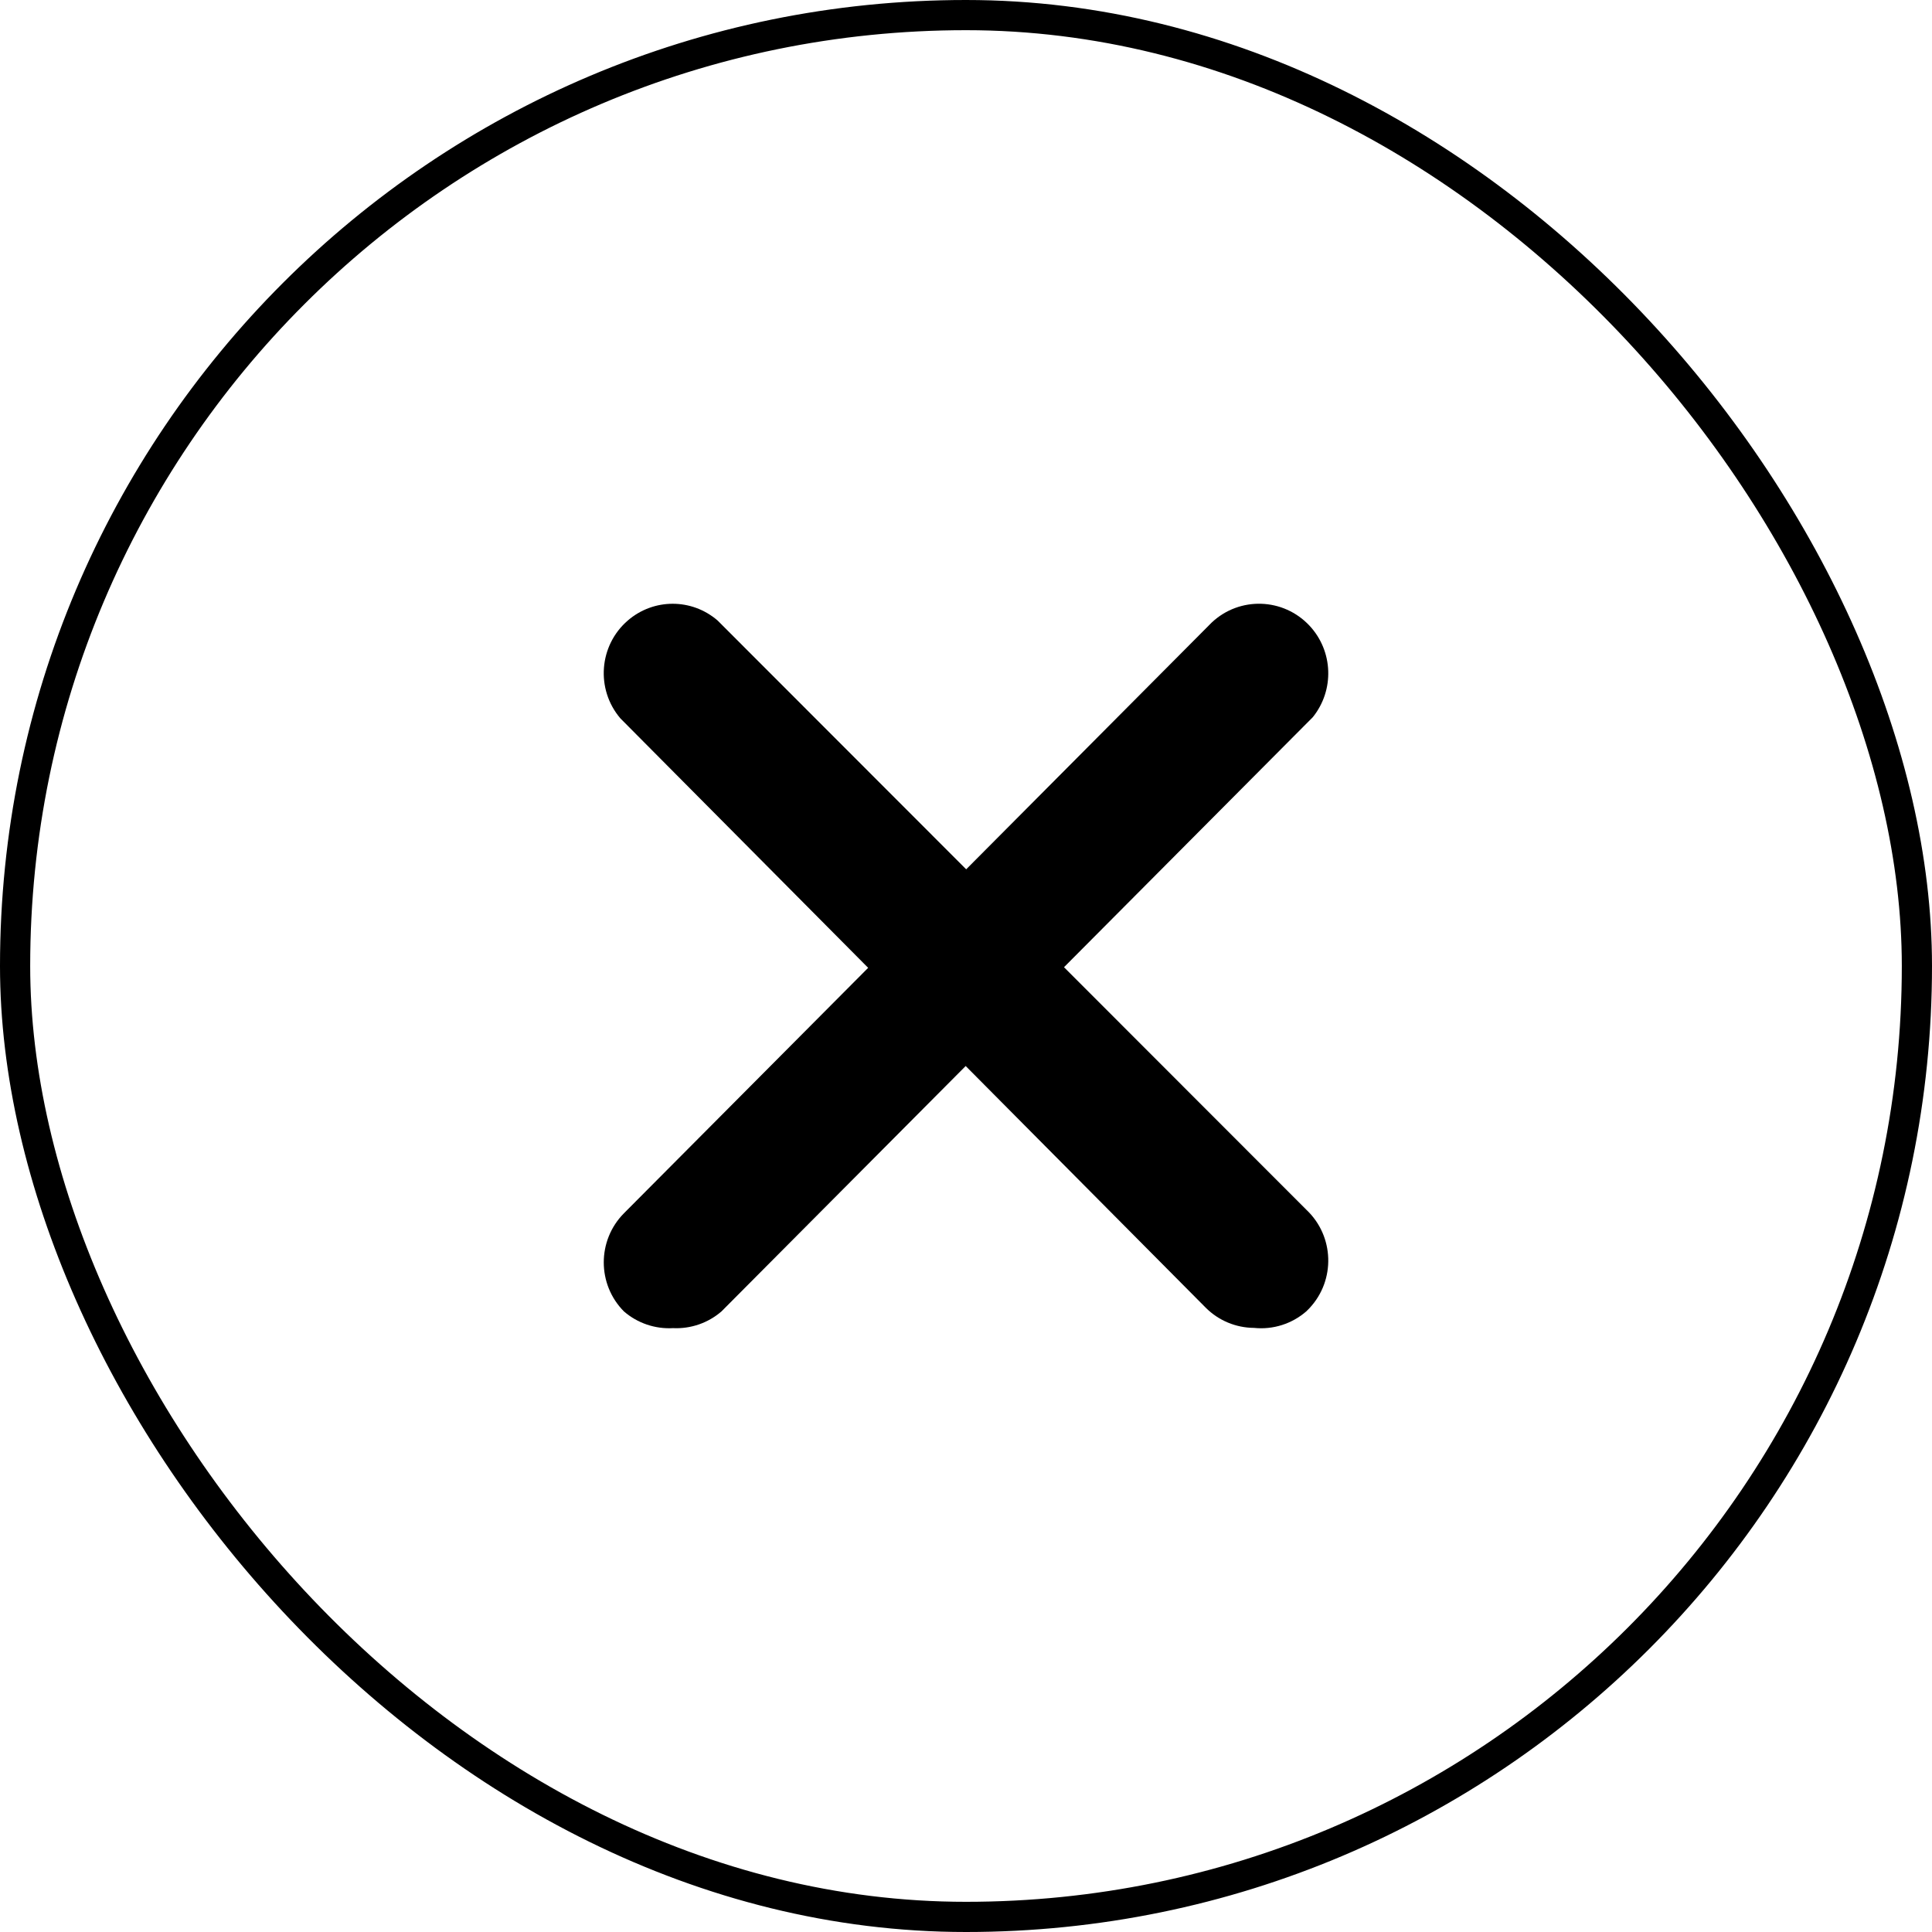
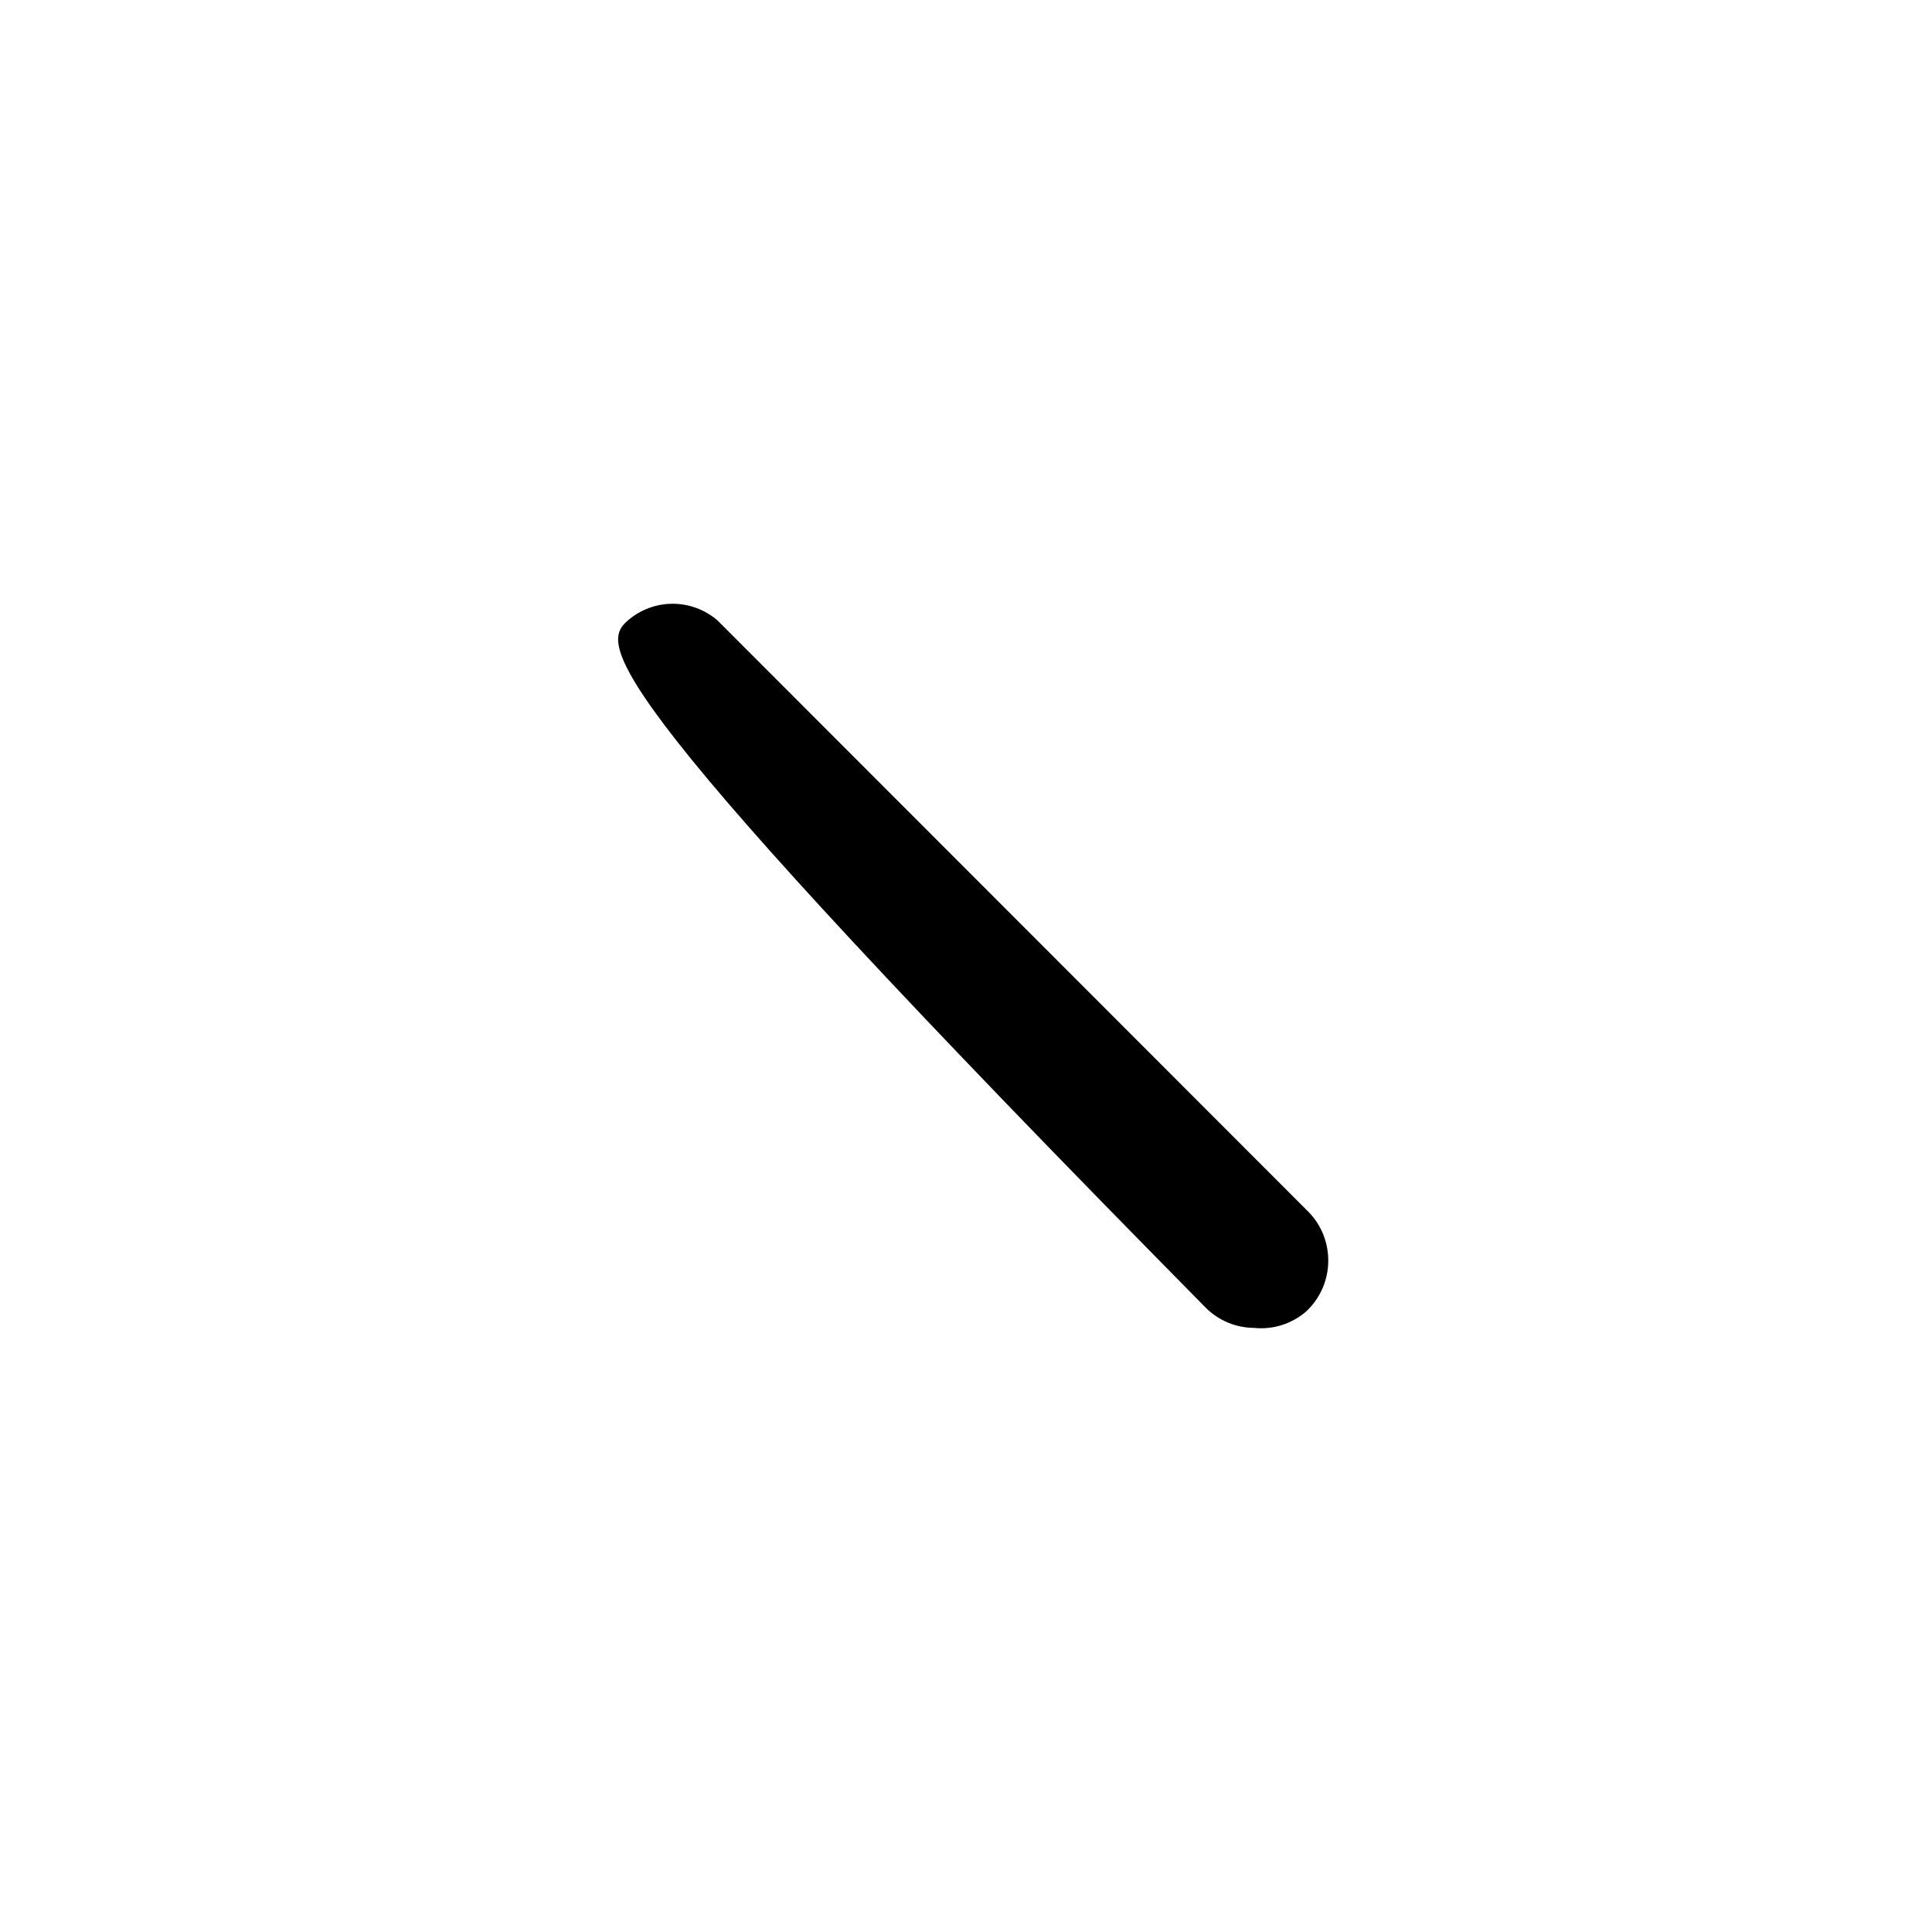
<svg xmlns="http://www.w3.org/2000/svg" width="32" height="32" viewBox="0 0 32 32" fill="none">
-   <rect x="0.25" y="0.25" width="31.5" height="31.5" rx="15.75" stroke="black" stroke-width="0.5" />
-   <path d="M11.148 21.998C10.851 22.015 10.559 21.916 10.334 21.721C9.889 21.272 9.889 20.546 10.334 20.096L20.07 10.311C20.532 9.876 21.258 9.9 21.691 10.365C22.082 10.785 22.105 11.431 21.744 11.879L11.95 21.721C11.728 21.913 11.441 22.012 11.148 21.998Z" fill="black" />
-   <path d="M20.77 21.994C20.471 21.992 20.184 21.873 19.971 21.66L10.275 11.898C9.864 11.415 9.92 10.69 10.399 10.277C10.827 9.908 11.457 9.908 11.885 10.277L21.639 20.039C22.099 20.473 22.123 21.201 21.692 21.664C21.674 21.683 21.657 21.701 21.639 21.718C21.4 21.927 21.085 22.027 20.77 21.994Z" fill="black" />
+   <path d="M20.77 21.994C20.471 21.992 20.184 21.873 19.971 21.66C9.864 11.415 9.92 10.69 10.399 10.277C10.827 9.908 11.457 9.908 11.885 10.277L21.639 20.039C22.099 20.473 22.123 21.201 21.692 21.664C21.674 21.683 21.657 21.701 21.639 21.718C21.4 21.927 21.085 22.027 20.77 21.994Z" fill="black" />
</svg>